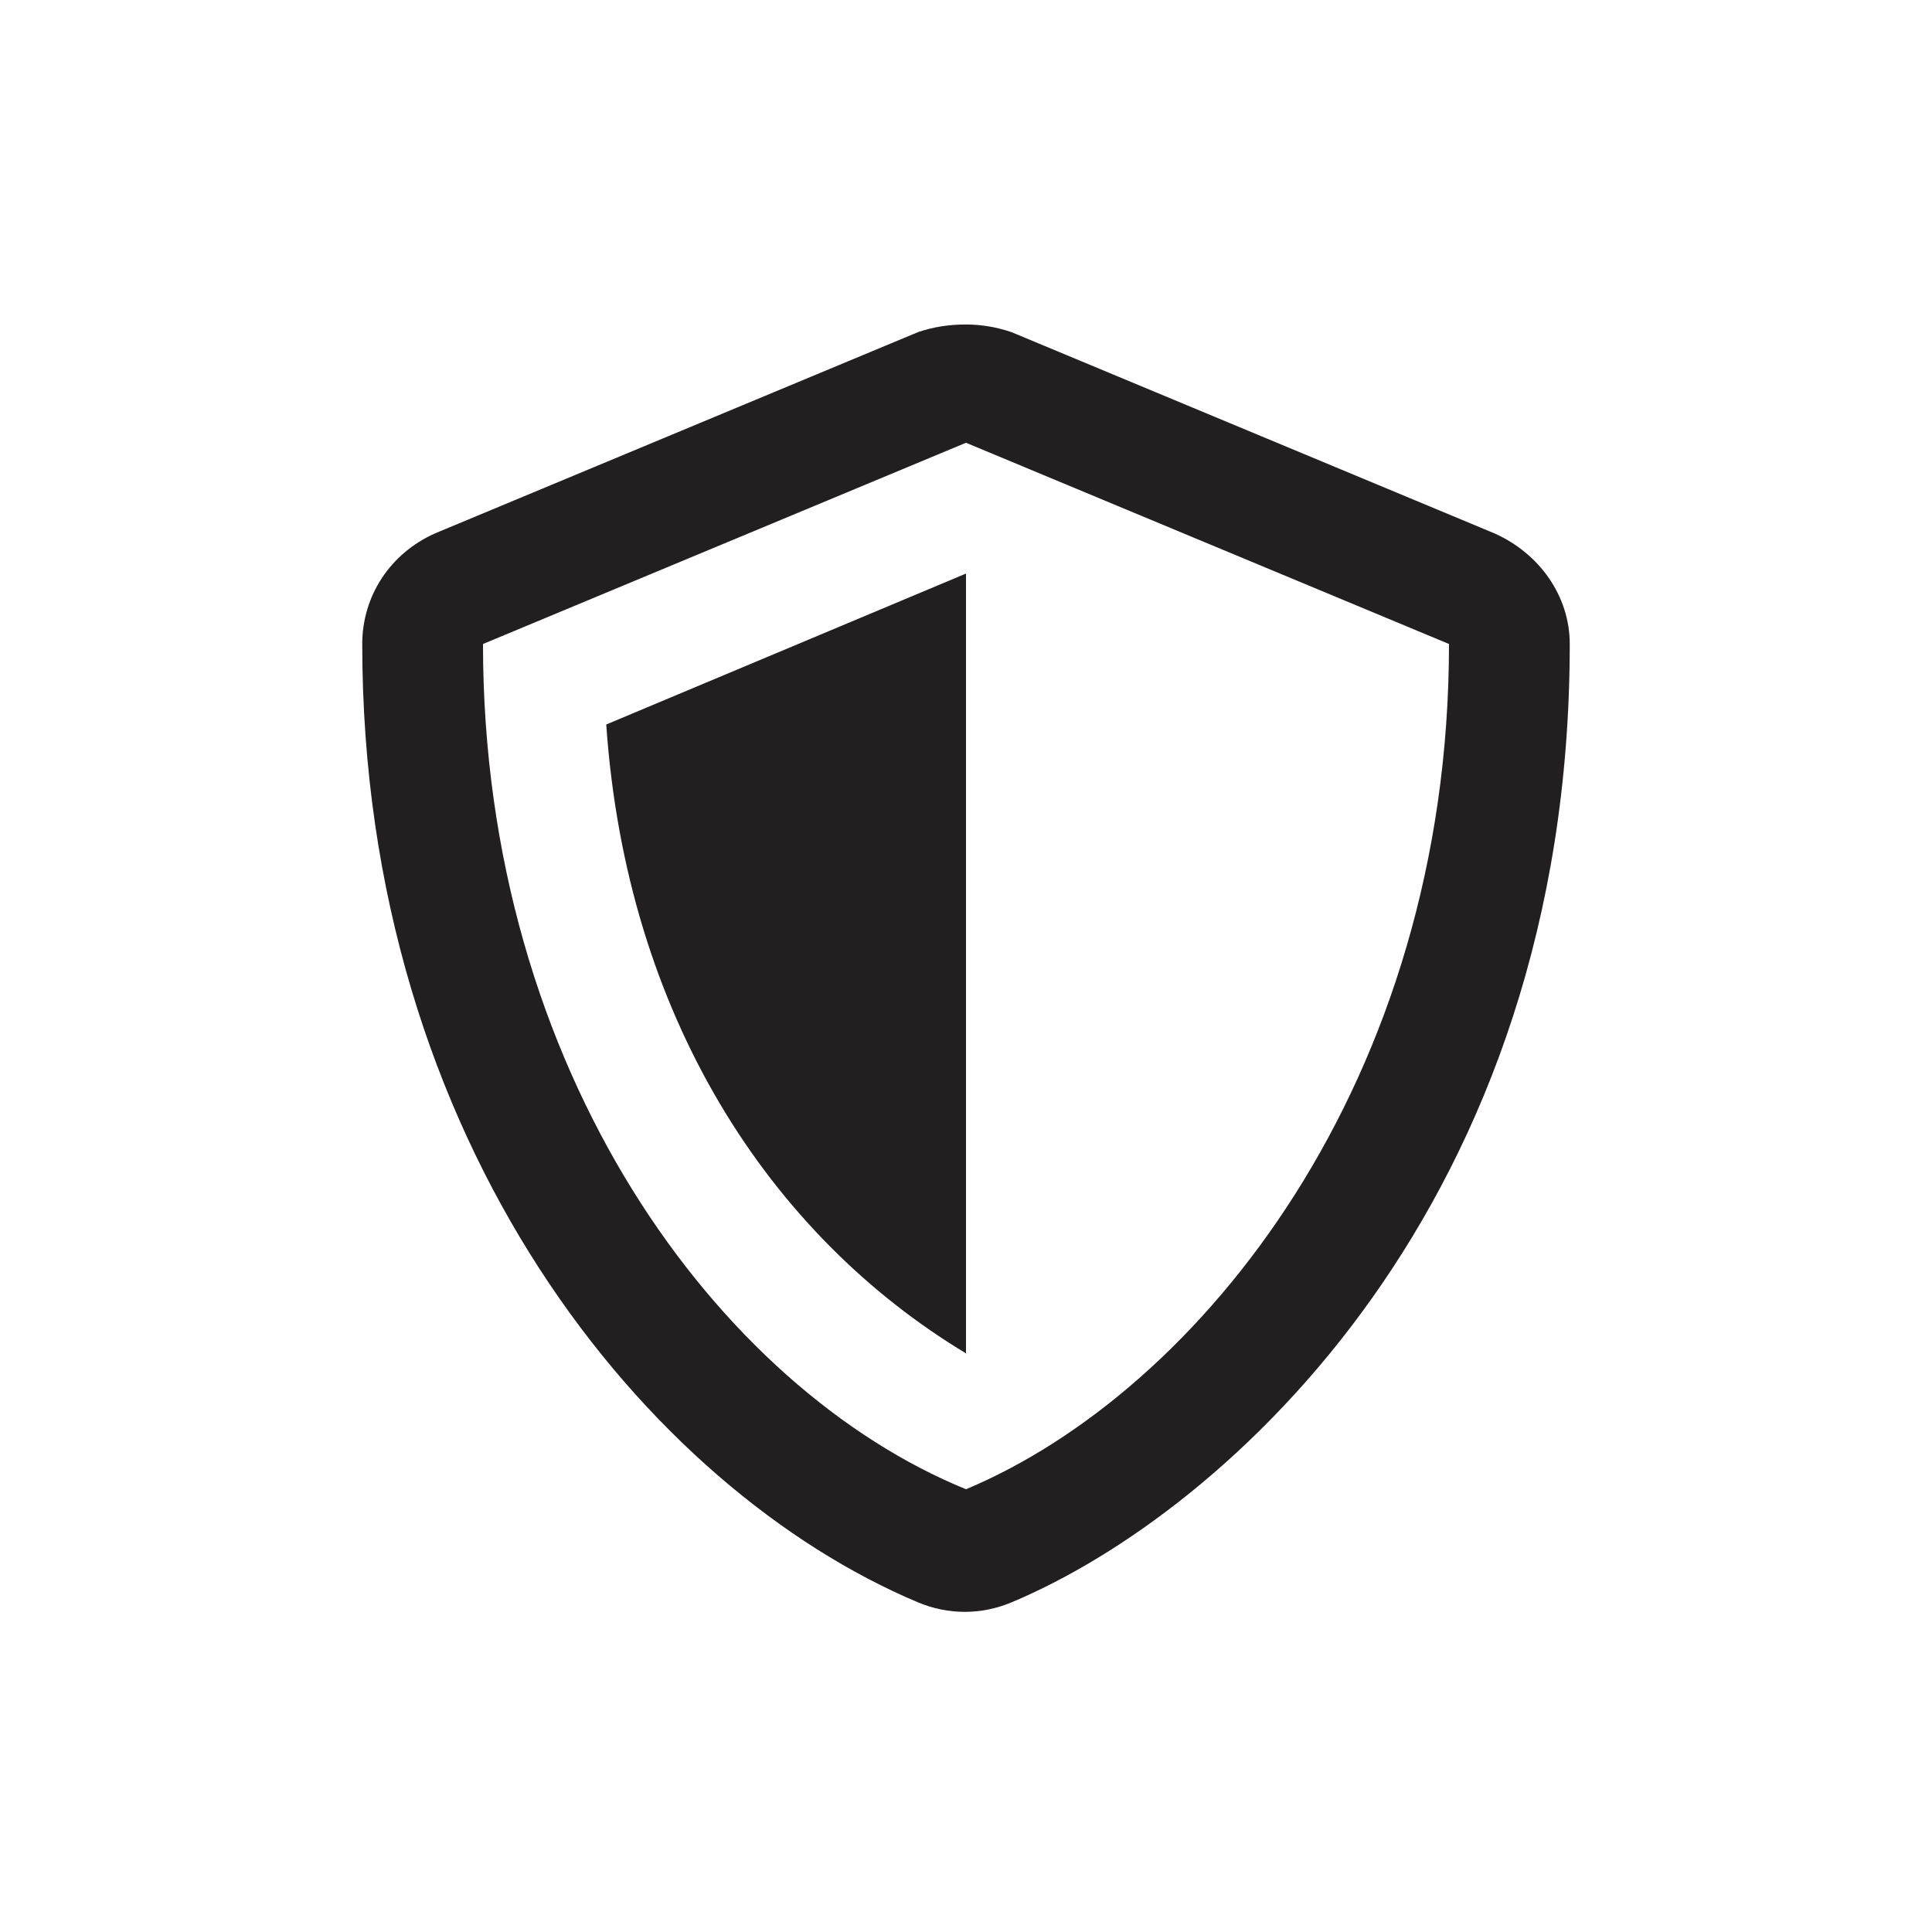
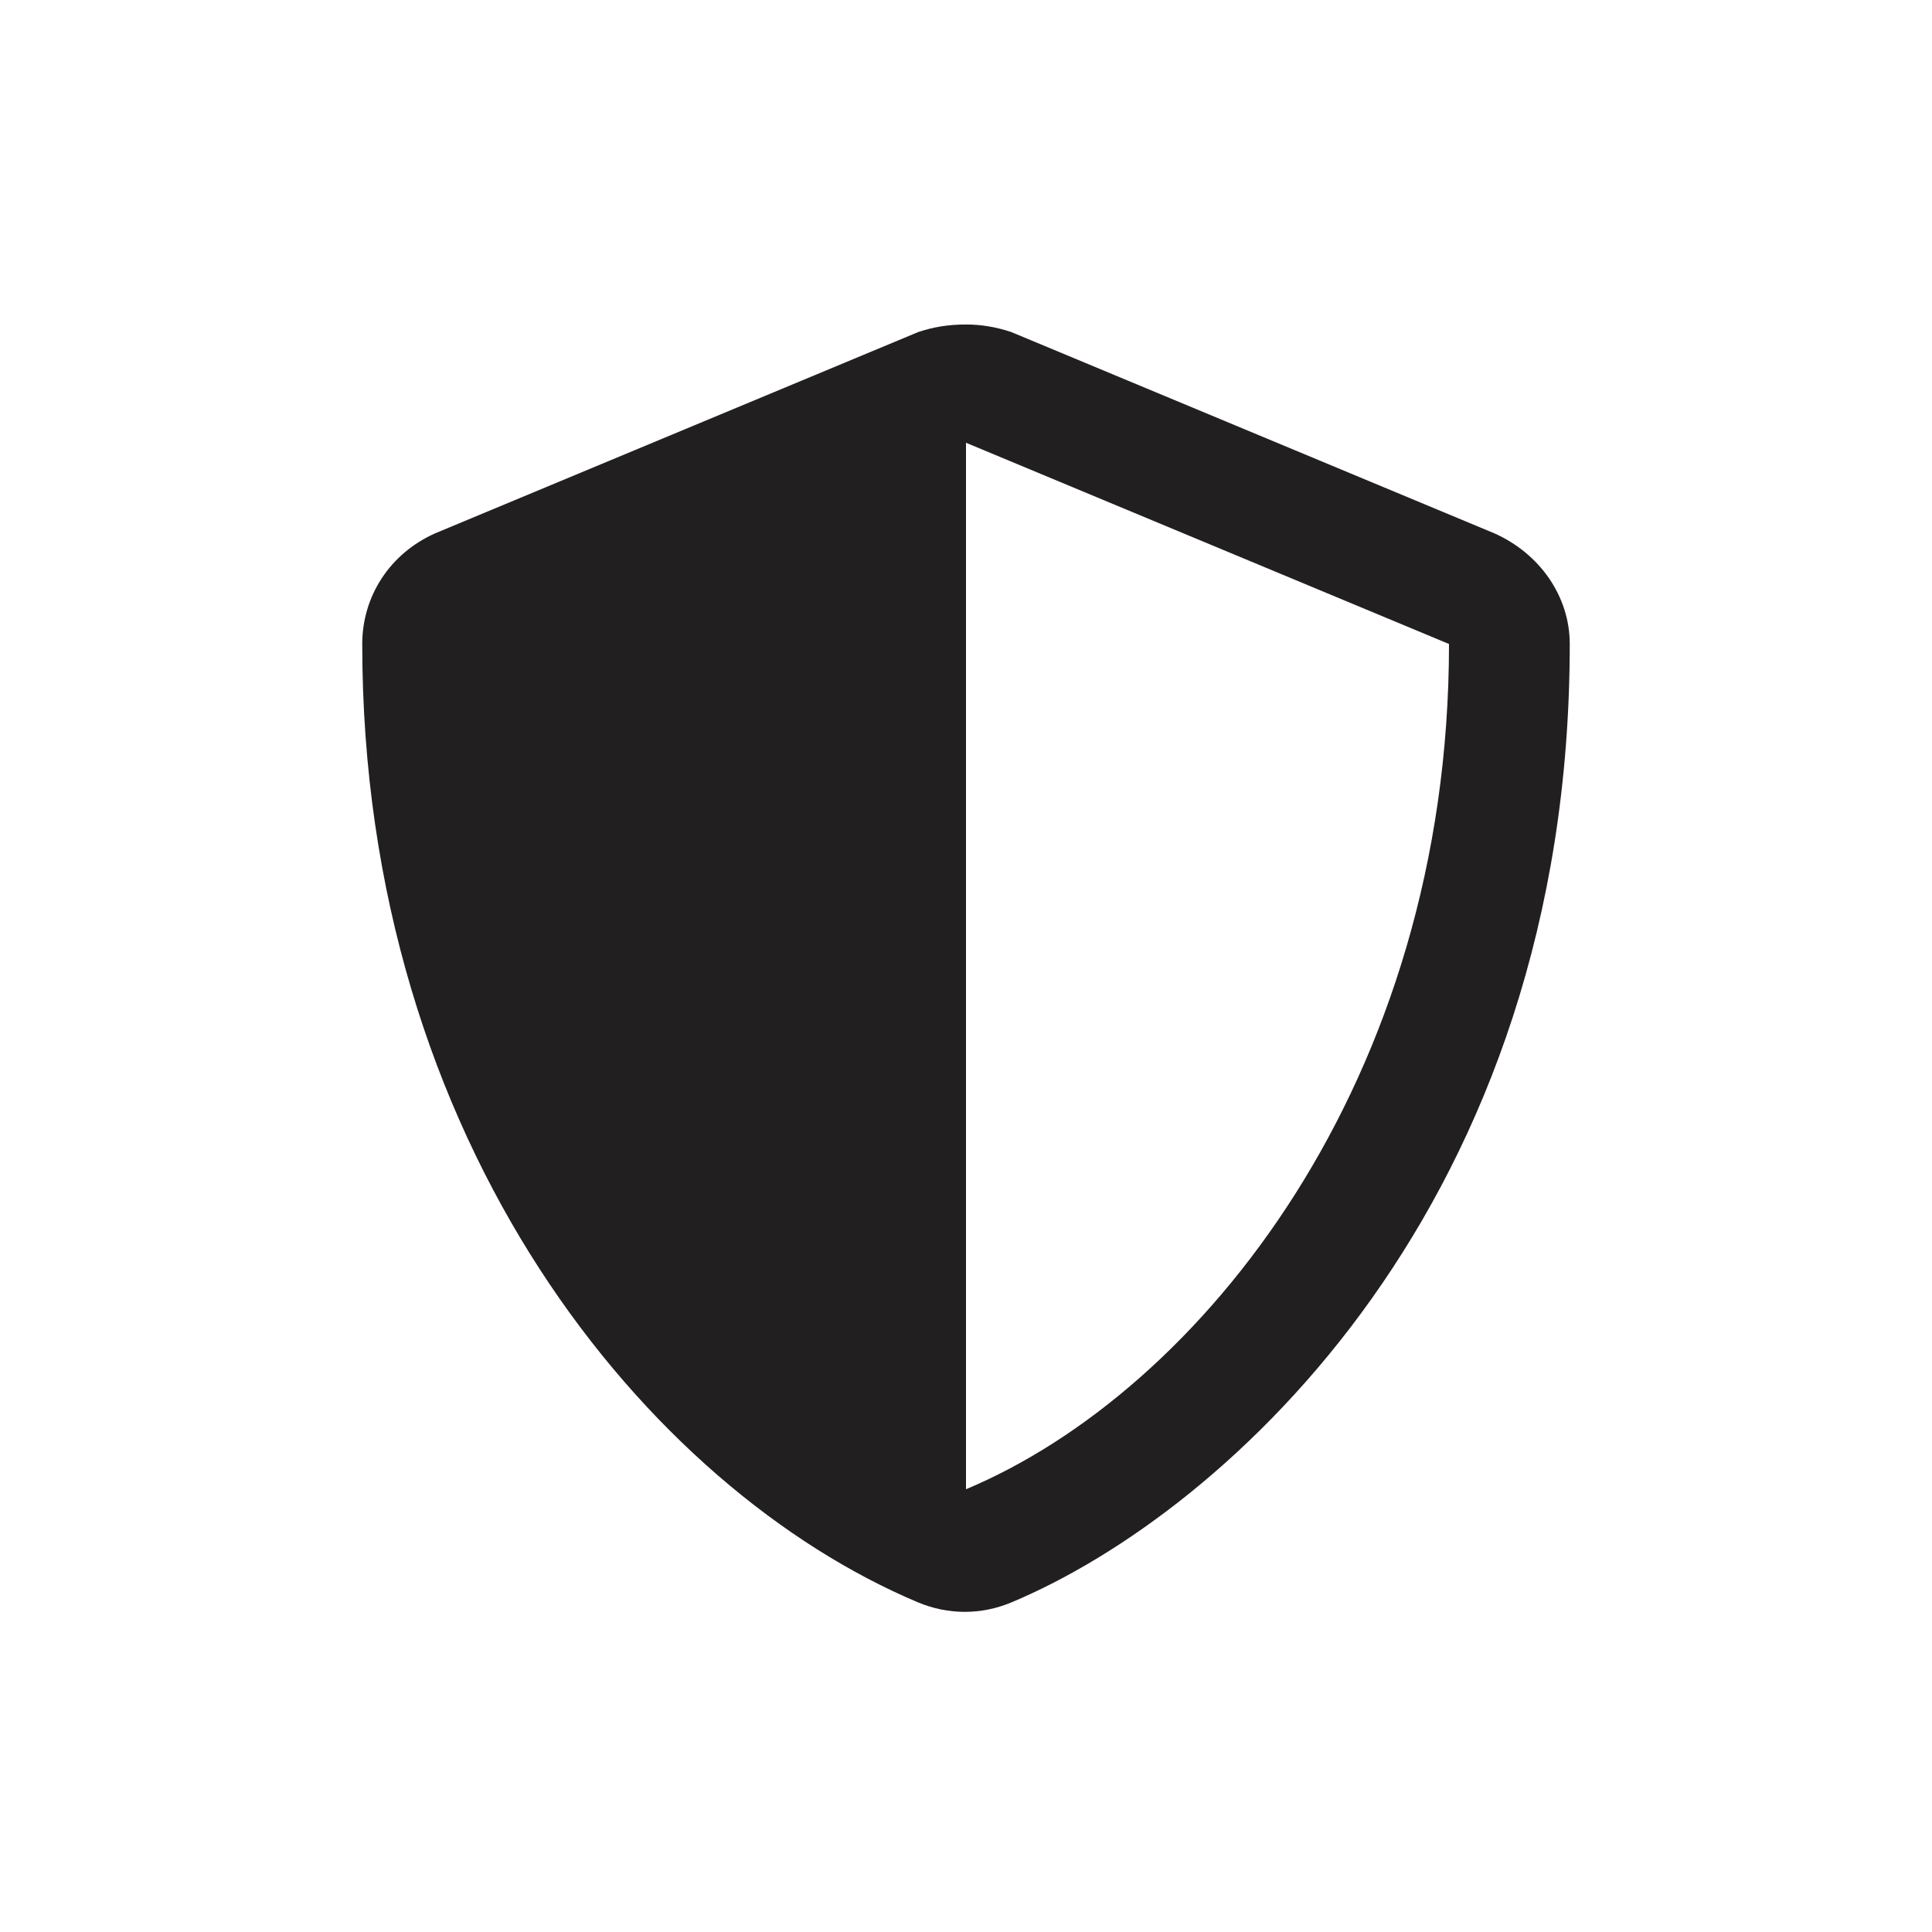
<svg xmlns="http://www.w3.org/2000/svg" width="24" height="24" viewBox="0 0 24 24" fill="none">
-   <path d="M12 16.812V7.125L7.531 9C7.781 12.625 9.563 15.344 12 16.812ZM18.563 6.625L12.563 4.125C12.375 4.062 12.188 4.031 12 4.031C11.781 4.031 11.594 4.062 11.406 4.125L5.406 6.625C4.844 6.875 4.5 7.406 4.5 8C4.5 14.219 8.063 18.5 11.406 19.906C11.781 20.062 12.188 20.062 12.563 19.906C15.25 18.781 19.5 14.938 19.5 8C19.5 7.406 19.125 6.875 18.563 6.625ZM12 18.5C8.938 17.25 6 13.312 6 8L12 5.5L18 8C18 13.438 14.906 17.281 12 18.5Z" fill="#221F20" />
+   <path d="M12 16.812V7.125L7.531 9C7.781 12.625 9.563 15.344 12 16.812ZM18.563 6.625L12.563 4.125C12.375 4.062 12.188 4.031 12 4.031C11.781 4.031 11.594 4.062 11.406 4.125L5.406 6.625C4.844 6.875 4.5 7.406 4.5 8C4.5 14.219 8.063 18.5 11.406 19.906C11.781 20.062 12.188 20.062 12.563 19.906C15.25 18.781 19.5 14.938 19.5 8C19.5 7.406 19.125 6.875 18.563 6.625ZM12 18.5L12 5.5L18 8C18 13.438 14.906 17.281 12 18.5Z" fill="#221F20" />
</svg>